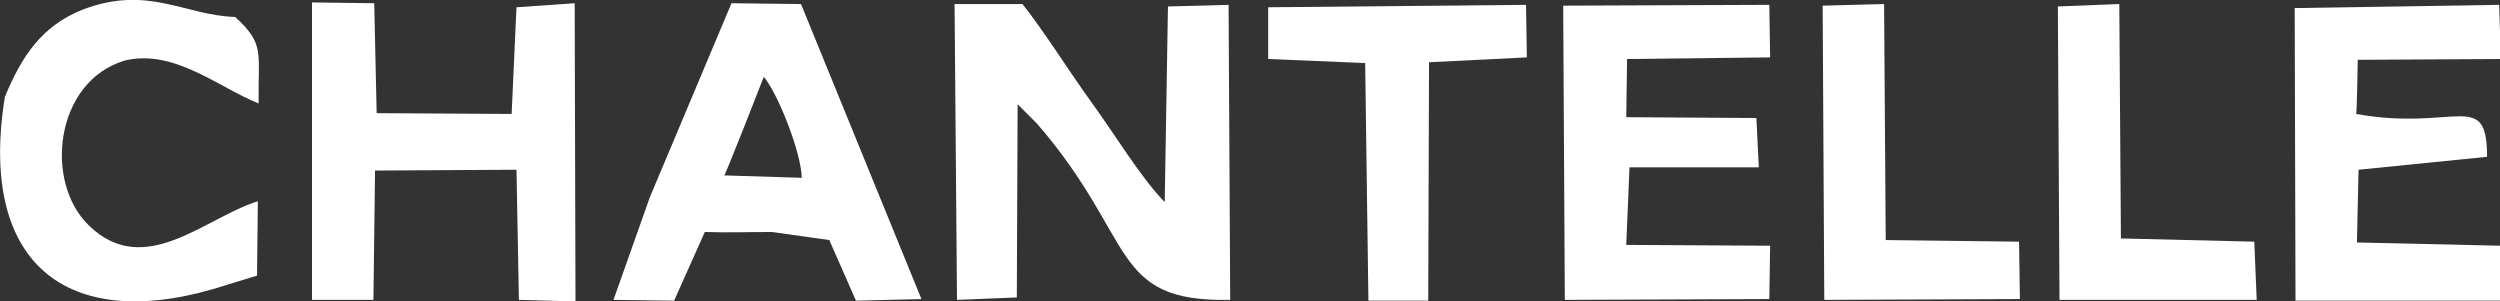
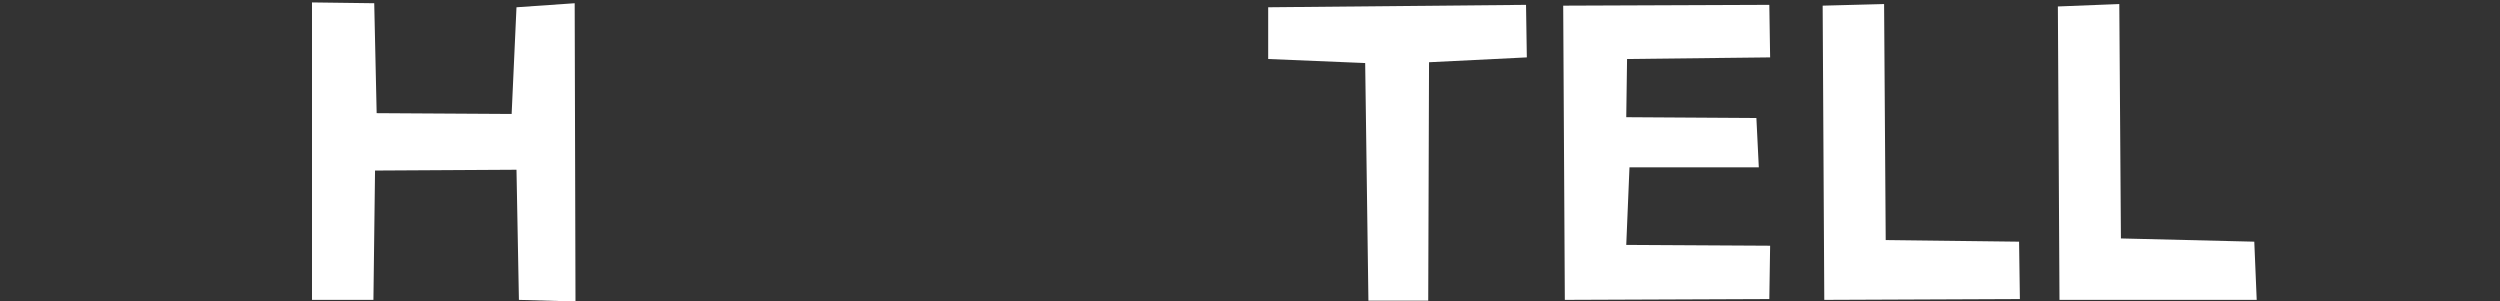
<svg xmlns="http://www.w3.org/2000/svg" version="1.1" id="Ebene_1" x="0px" y="0px" viewBox="0 0 309.3 37.3" style="enable-background:new 0 0 309.3 37.3;" xml:space="preserve">
  <rect x="0" y="0" width="309.3" height="37.3" fill="#333333" stroke="none" />
  <style type="text/css">
	.st0{fill-rule:evenodd;clip-rule:evenodd;fill:#FFFFFF;}
</style>
  <g id="Ebene_x0020_1">
    <g id="_2630988348336">
-       <path class="st0" d="M125.9,12.9l2.4,2.4c12.4,14.3,8.9,22.1,23.9,21.8l-0.2-36.5l-7.5,0.2L144.1,25c-2.8-2.8-6.4-8.7-9.1-12.4    c-3.1-4.3-5.8-8.7-8.5-12.1l-8.4,0l0.3,36.6l7.4-0.3L125.9,12.9L125.9,12.9z" />
      <polygon class="st0" points="64.2,37.1 71.2,37.3 71.1,0.4 63.9,0.9 63.3,14.1 46.6,14 46.3,0.4 38.6,0.3 38.6,37.1 46.2,37.1     46.4,21.1 63.9,21   " />
-       <path class="st0" d="M94.5,9.5c1.8,2.2,4.6,9.3,4.7,12.5l-9.6-0.3C89.7,21.8,94.5,9.5,94.5,9.5z M80.4,24.4l-4.5,12.7l7.5,0.1    l3.8-8.5c2.9,0.1,5.4,0,8.3,0l7.1,1l3.3,7.5l8.1-0.2L99.1,0.5l-8.6-0.1L80.4,24.4L80.4,24.4z" />
      <polygon class="st0" points="201.3,7.3 219,7.1 218.9,0.6 193.4,0.7 193.6,37.1 218.9,37 219,30.4 201.2,30.3 201.6,20.7     217.6,20.7 217.3,14.6 201.2,14.5   " />
-       <path class="st0" d="M291.7,7.4l17.7-0.1l-0.2-6.7l-25.3,0.4l0.1,36.2l25.3,0l0.1-6.8L291.6,30l0.2-9l15.9-1.6    c0-8.5-3.9-3.1-16.2-5.3C291.6,14.1,291.7,7.4,291.7,7.4z" />
-       <path class="st0" d="M0.6,12c-3.4,21.1,8.2,29.6,27.6,23.2l3.6-1.1l0.1-9.2c-6.5,2-14,9.7-20.9,3c-5.6-5.4-4.2-17.8,4.4-20.4    C21.5,6,27,10.8,32,12.8c-0.1-6.4,0.8-7.3-2.9-10.7c-6.3-0.2-10.8-4-18.9-0.9C5.2,3.2,2.7,6.9,0.6,12L0.6,12z" />
      <polygon class="st0" points="169.3,37.2 176.7,37.2 176.8,7.7 188.9,7.1 188.8,0.6 156.9,0.9 156.9,7.3 168.9,7.8   " />
      <polygon class="st0" points="254.8,37.1 279.2,37.1 278.9,29.9 262.4,29.5 262.2,0.5 254.6,0.8   " />
      <polygon class="st0" points="225.7,37.1 249.9,37 249.8,29.9 233.3,29.7 233.1,0.5 225.5,0.7   " />
    </g>
  </g>
</svg>